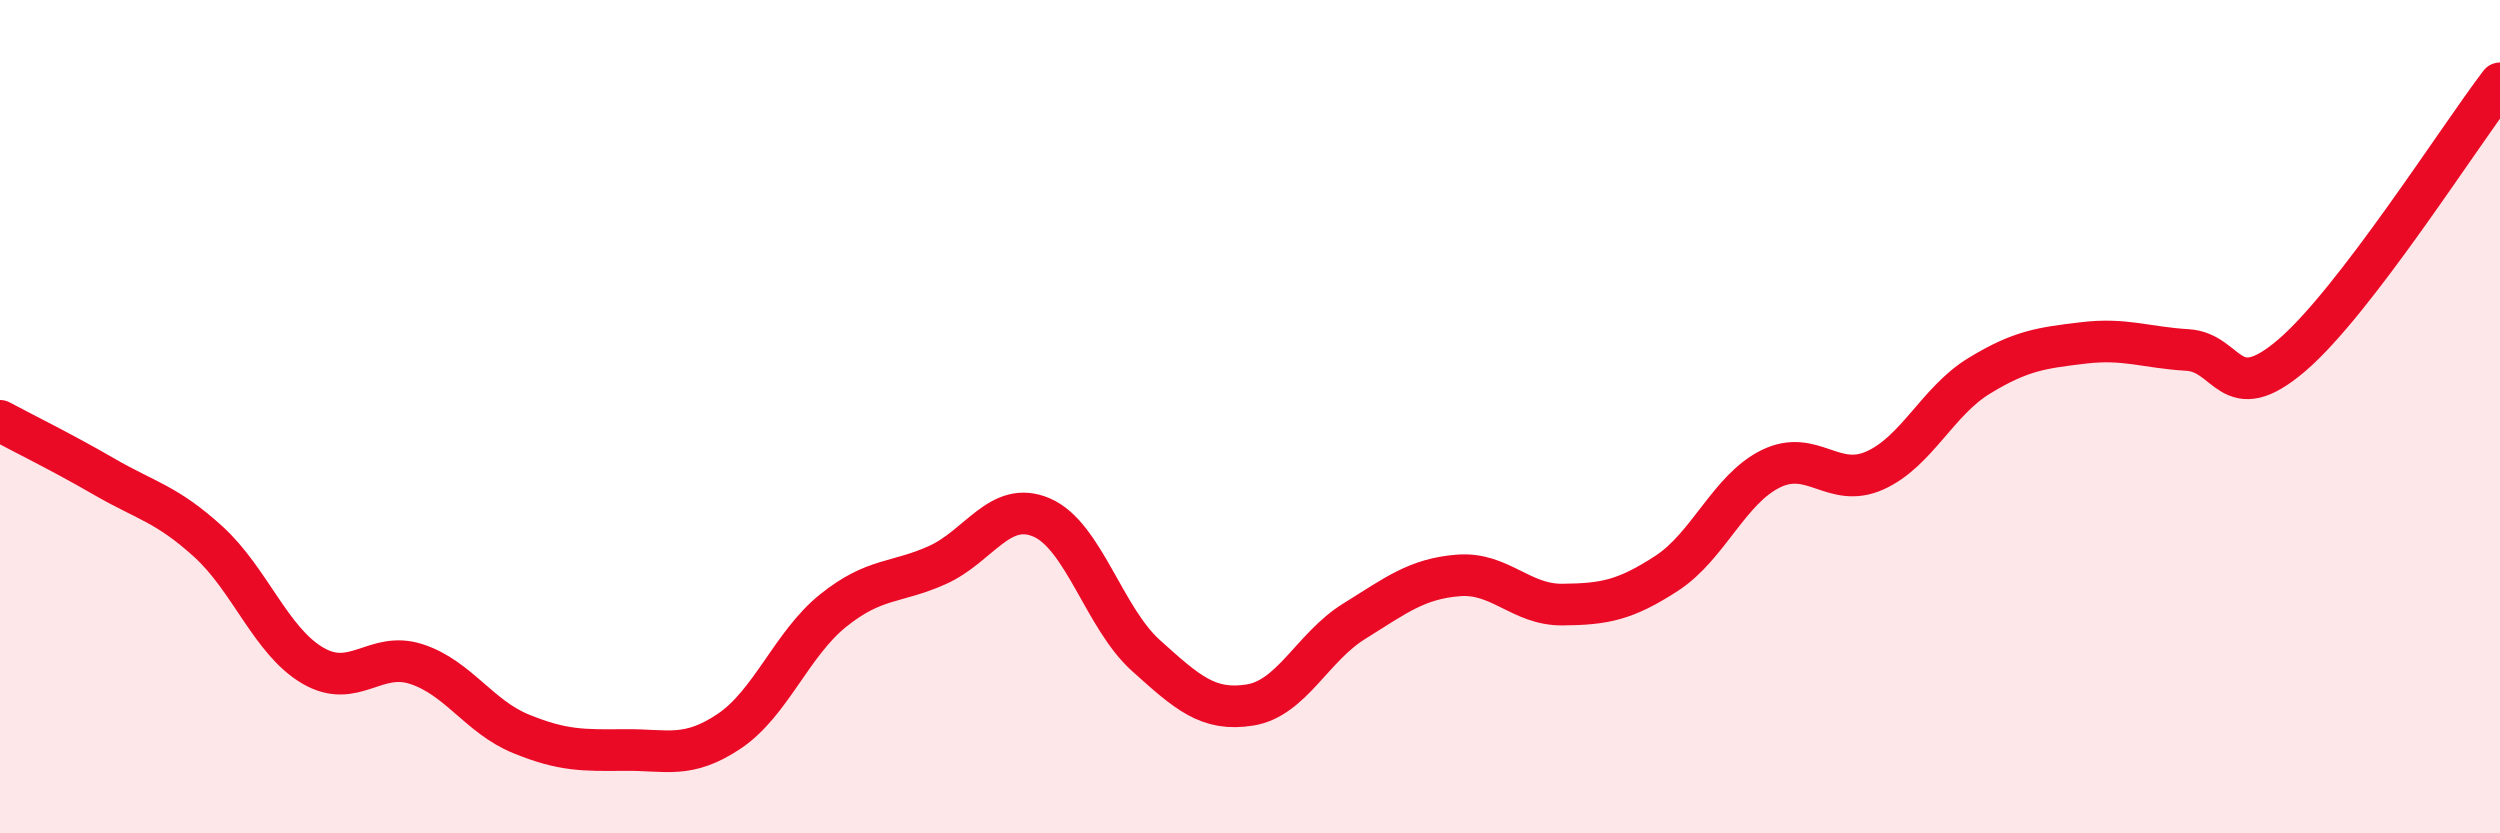
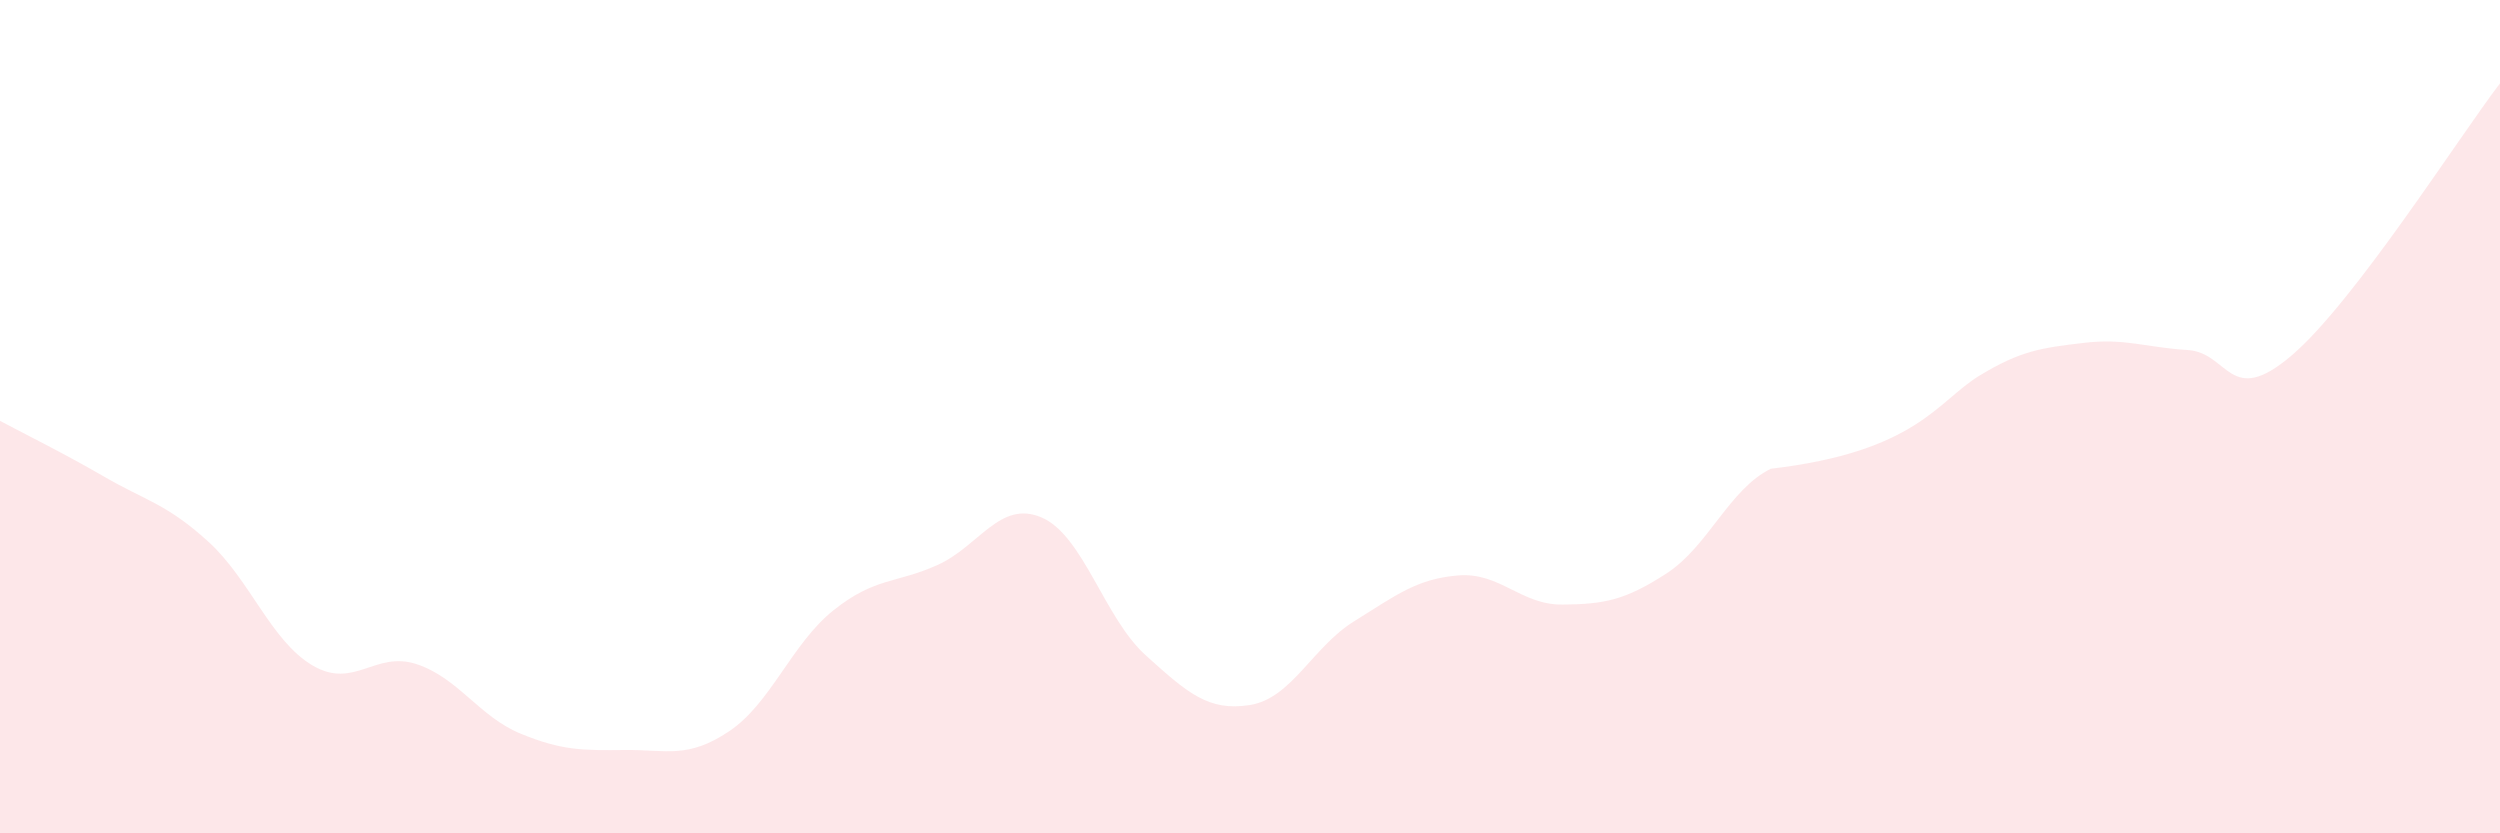
<svg xmlns="http://www.w3.org/2000/svg" width="60" height="20" viewBox="0 0 60 20">
-   <path d="M 0,10.1 C 0.5,10.37 1.5,10.86 2.5,11.44 C 3.5,12.02 4,12.09 5,13 C 6,13.91 6.5,15.38 7.5,15.97 C 8.5,16.56 9,15.61 10,15.94 C 11,16.27 11.5,17.2 12.5,17.61 C 13.5,18.02 14,18.01 15,18 C 16,17.99 16.5,18.22 17.5,17.55 C 18.5,16.88 19,15.45 20,14.65 C 21,13.85 21.5,14.01 22.5,13.56 C 23.5,13.11 24,11.99 25,12.42 C 26,12.85 26.5,14.83 27.5,15.73 C 28.5,16.63 29,17.08 30,16.92 C 31,16.76 31.5,15.53 32.5,14.91 C 33.5,14.29 34,13.89 35,13.81 C 36,13.73 36.5,14.52 37.5,14.51 C 38.5,14.5 39,14.41 40,13.76 C 41,13.11 41.5,11.74 42.5,11.25 C 43.5,10.76 44,11.74 45,11.29 C 46,10.84 46.5,9.63 47.5,9.02 C 48.5,8.41 49,8.35 50,8.23 C 51,8.11 51.5,8.34 52.5,8.4 C 53.5,8.46 53.5,9.81 55,8.53 C 56.5,7.25 59,3.31 60,2L60 20L0 20Z" fill="#EB0A25" opacity="0.1" stroke-linecap="round" stroke-linejoin="round" />
-   <path d="M 0,10.1 C 0.5,10.37 1.5,10.86 2.5,11.44 C 3.5,12.02 4,12.09 5,13 C 6,13.91 6.5,15.38 7.5,15.97 C 8.5,16.56 9,15.61 10,15.94 C 11,16.27 11.5,17.2 12.5,17.61 C 13.5,18.02 14,18.01 15,18 C 16,17.99 16.5,18.22 17.5,17.55 C 18.5,16.88 19,15.45 20,14.65 C 21,13.85 21.5,14.01 22.5,13.56 C 23.5,13.11 24,11.99 25,12.42 C 26,12.85 26.5,14.83 27.5,15.73 C 28.5,16.63 29,17.08 30,16.92 C 31,16.76 31.5,15.53 32.5,14.91 C 33.5,14.29 34,13.89 35,13.81 C 36,13.73 36.5,14.52 37.5,14.51 C 38.5,14.5 39,14.41 40,13.76 C 41,13.11 41.5,11.74 42.5,11.25 C 43.5,10.76 44,11.74 45,11.29 C 46,10.84 46.5,9.63 47.5,9.02 C 48.5,8.41 49,8.35 50,8.23 C 51,8.11 51.5,8.34 52.5,8.4 C 53.5,8.46 53.5,9.81 55,8.53 C 56.5,7.25 59,3.31 60,2" stroke="#EB0A25" stroke-width="1" fill="none" stroke-linecap="round" stroke-linejoin="round" />
+   <path d="M 0,10.1 C 0.5,10.37 1.5,10.86 2.5,11.44 C 3.5,12.02 4,12.09 5,13 C 6,13.91 6.5,15.38 7.5,15.97 C 8.5,16.56 9,15.61 10,15.94 C 11,16.27 11.5,17.2 12.5,17.61 C 13.5,18.02 14,18.01 15,18 C 16,17.99 16.5,18.22 17.5,17.55 C 18.5,16.88 19,15.45 20,14.65 C 21,13.85 21.5,14.01 22.5,13.56 C 23.5,13.11 24,11.99 25,12.42 C 26,12.85 26.5,14.83 27.5,15.73 C 28.5,16.63 29,17.08 30,16.92 C 31,16.76 31.5,15.53 32.5,14.91 C 33.5,14.29 34,13.89 35,13.81 C 36,13.73 36.5,14.52 37.5,14.51 C 38.5,14.5 39,14.41 40,13.76 C 41,13.11 41.5,11.74 42.5,11.25 C 46,10.84 46.5,9.63 47.5,9.02 C 48.5,8.41 49,8.35 50,8.23 C 51,8.11 51.5,8.34 52.5,8.4 C 53.5,8.46 53.5,9.81 55,8.53 C 56.5,7.25 59,3.31 60,2L60 20L0 20Z" fill="#EB0A25" opacity="0.1" stroke-linecap="round" stroke-linejoin="round" />
</svg>